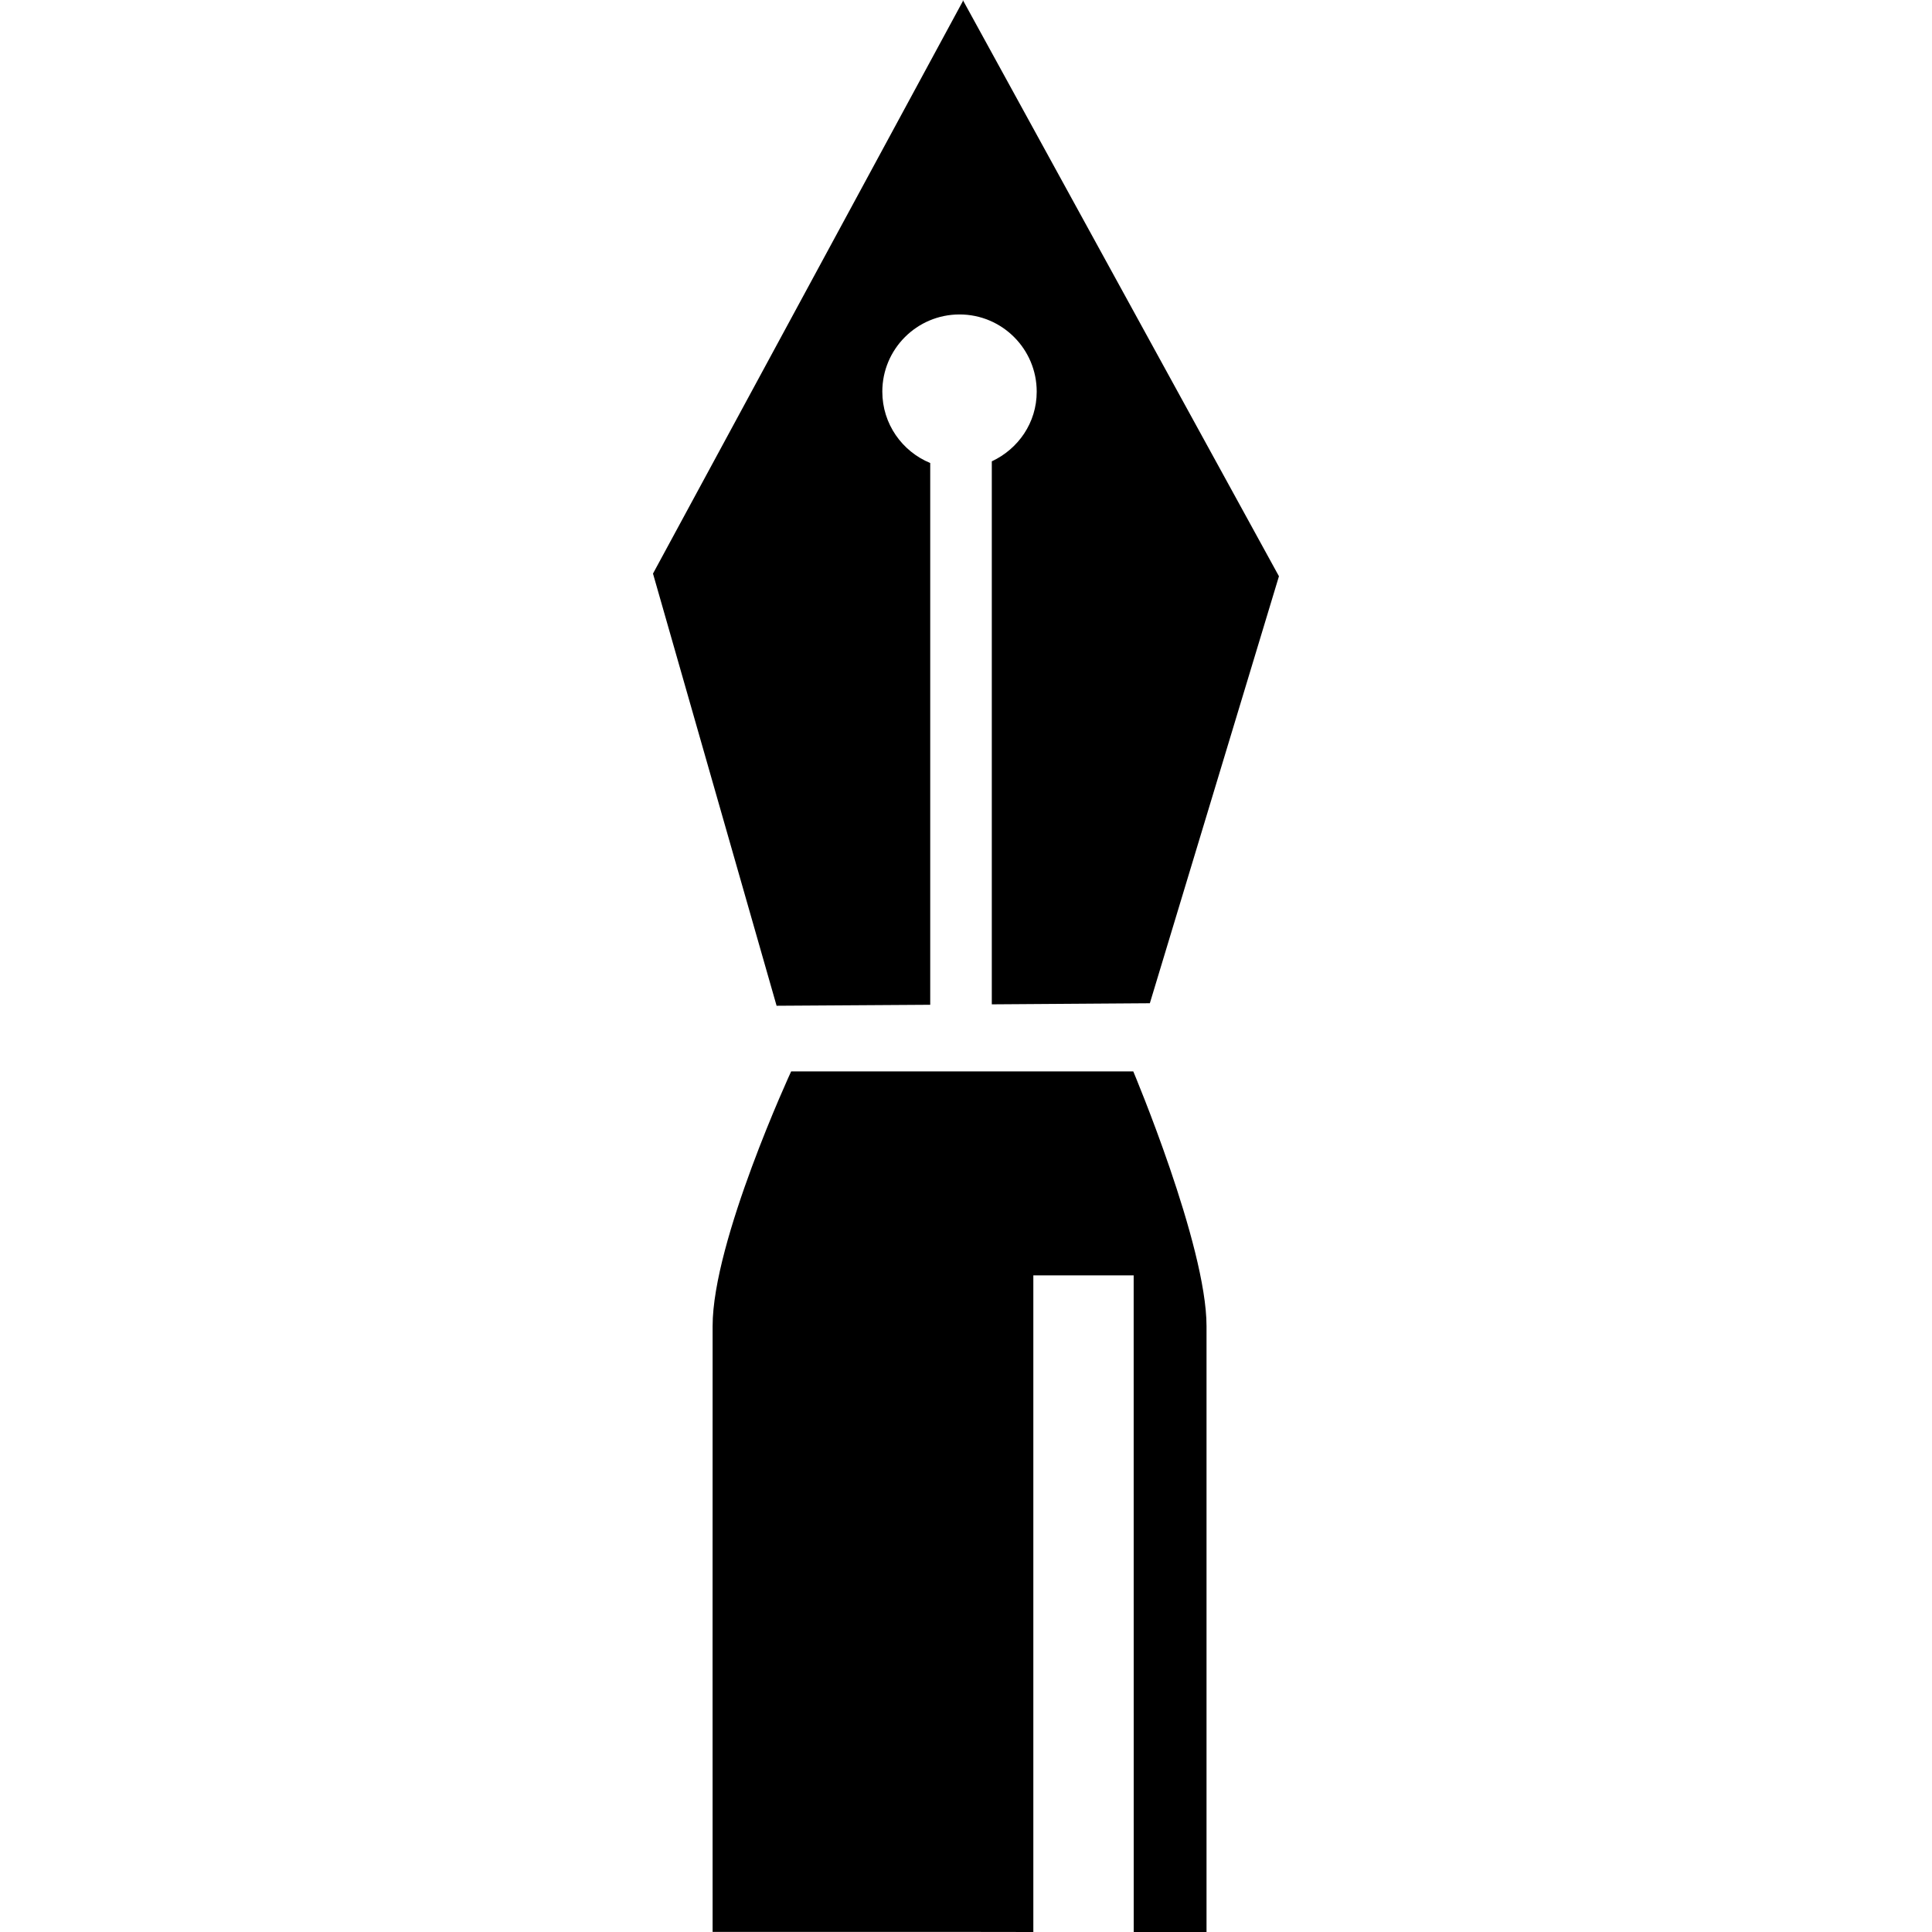
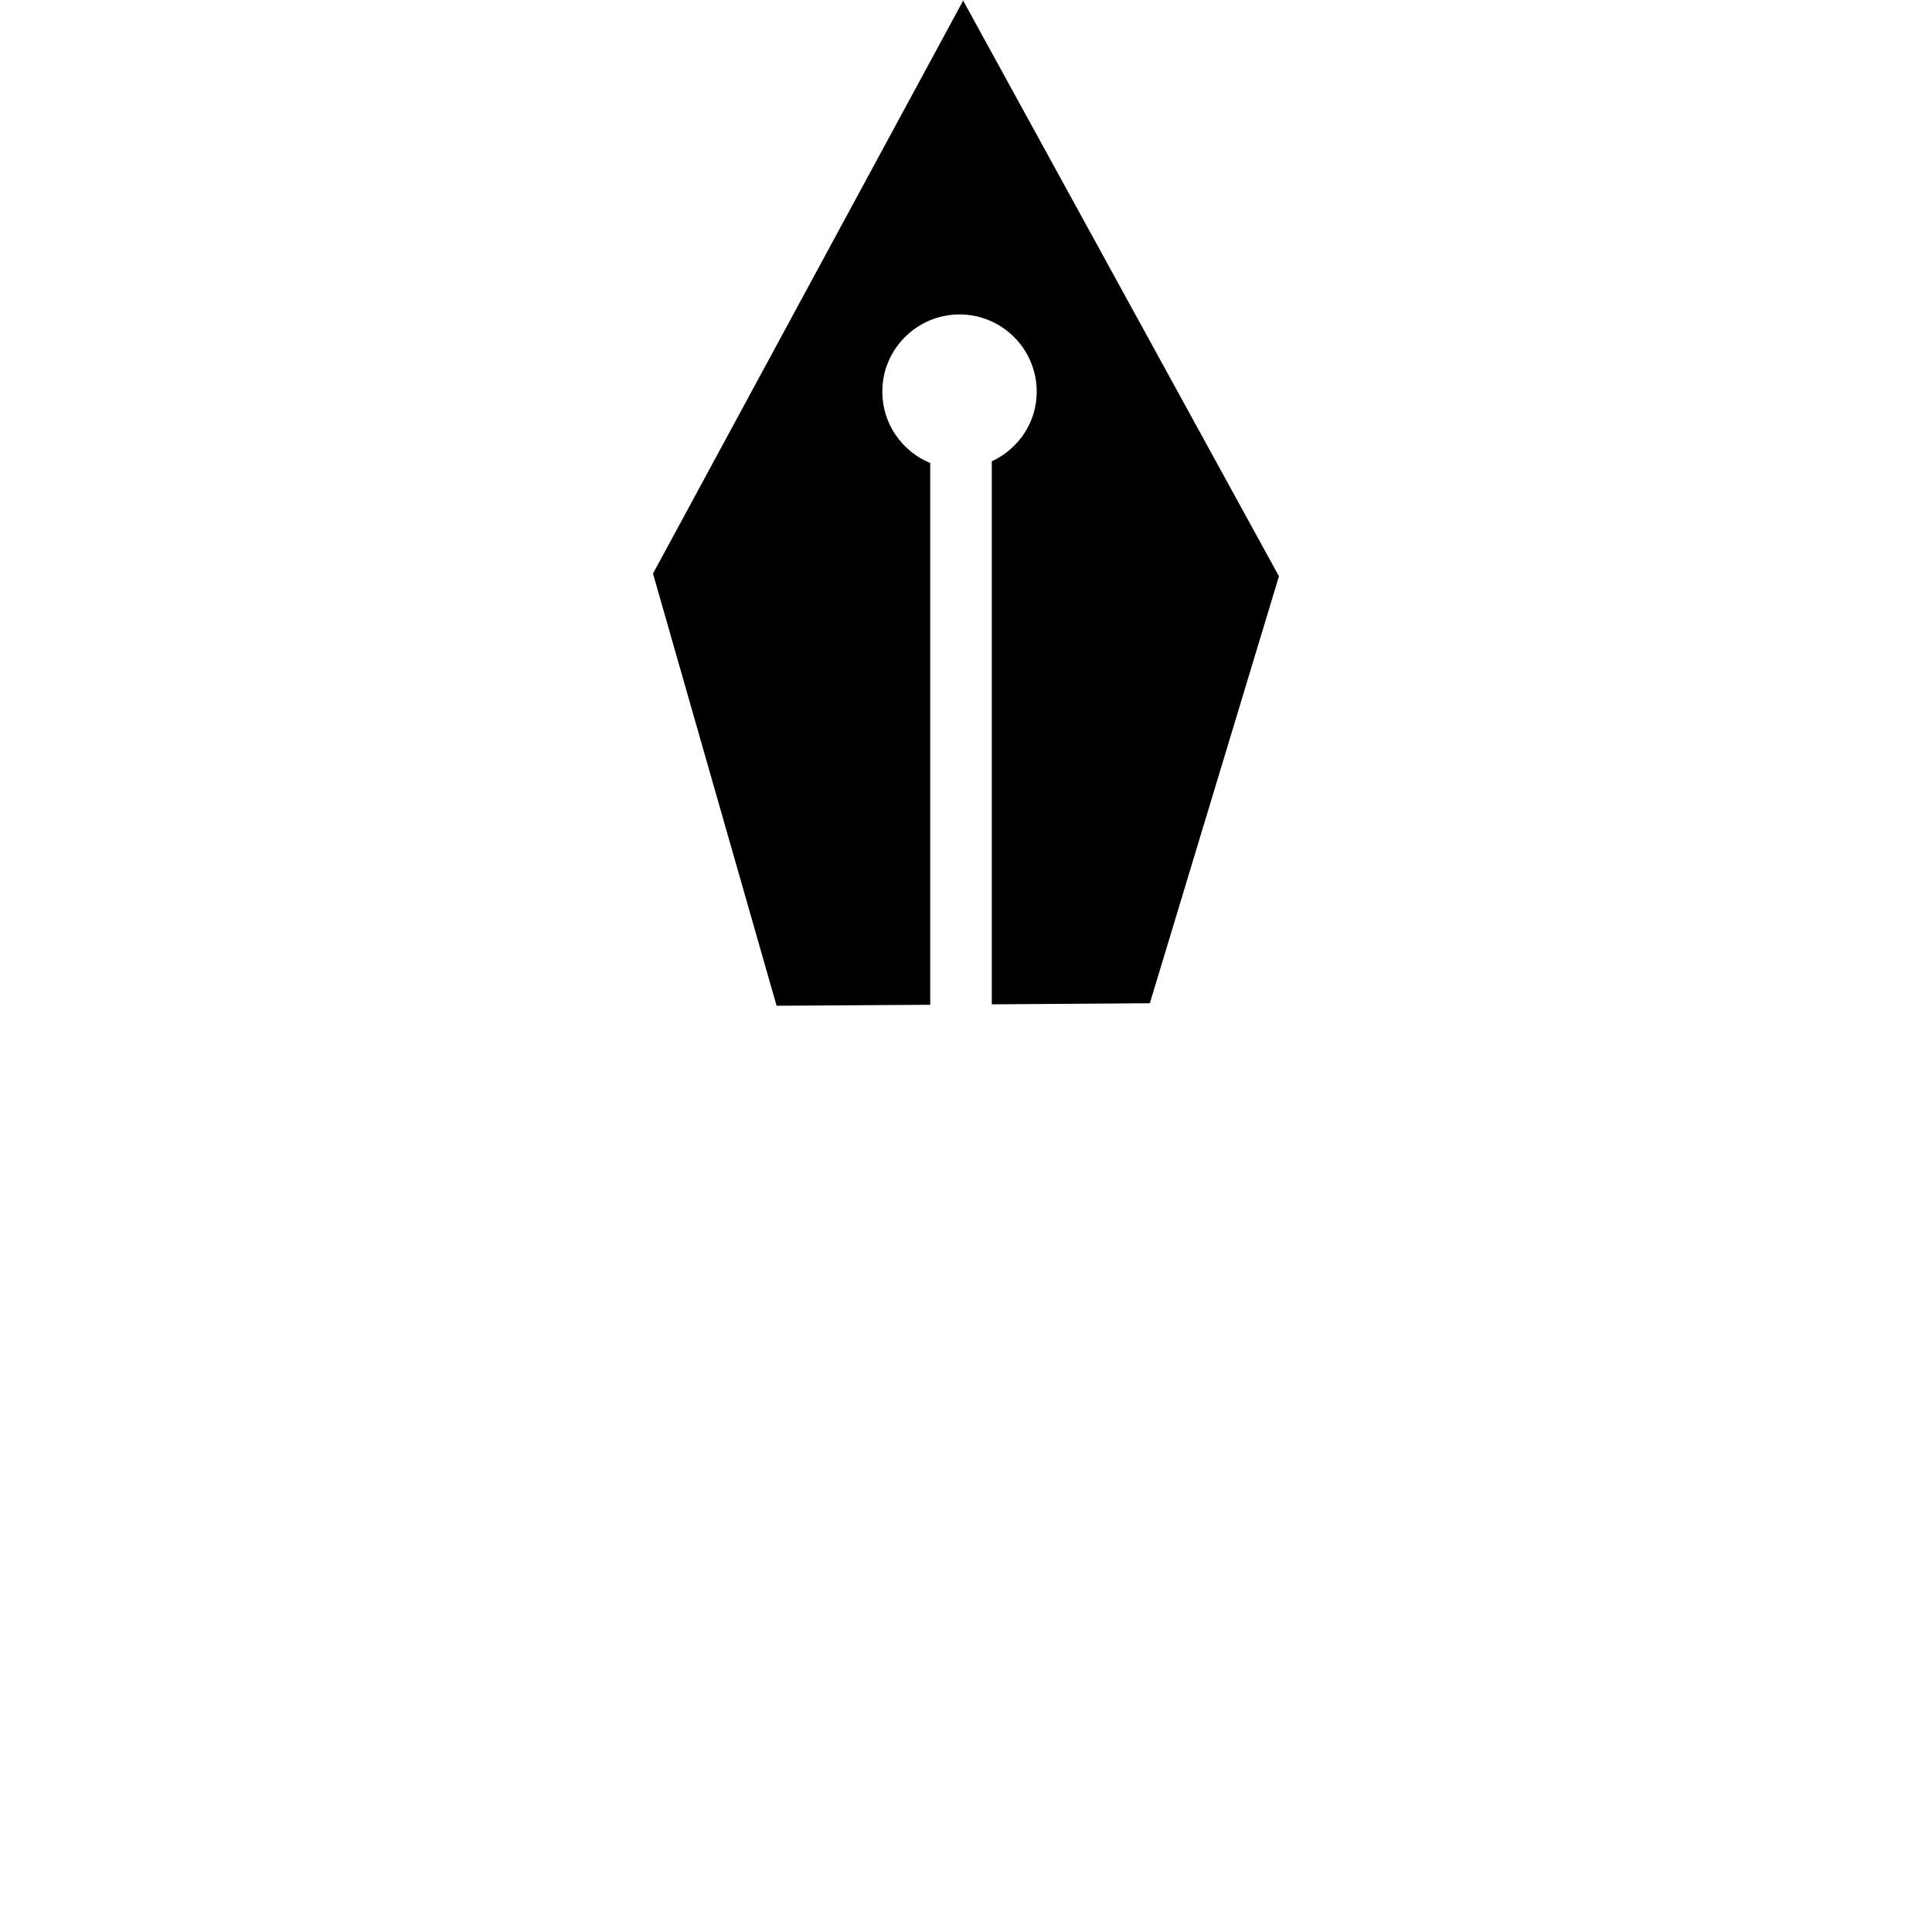
<svg xmlns="http://www.w3.org/2000/svg" fill="#000000" height="800px" width="800px" version="1.1" id="Capa_1" viewBox="0 0 35.451 35.451" xml:space="preserve">
  <g>
    <path d="M14.25,18.455l2.819-0.018V8.496c-0.515-0.212-0.879-0.717-0.879-1.31c0-0.781,0.634-1.416,1.417-1.416   c0.782,0,1.416,0.635,1.416,1.416c0.001,0.57-0.339,1.053-0.824,1.279v9.964l2.9-0.02l2.369-7.835L17.667,0v0.023l-5.685,10.502   L14.25,18.455z" />
-     <path d="M20.795,19.66h-6.278c0,0-1.442,3.116-1.441,4.673c-0.002,1.559,0,11.116,0,11.116h4.532l1.353,0.002V23.402h1.841   l0.001,12.049h1.336c0,0,0.001-9.63,0-11.117C22.139,22.848,20.795,19.66,20.795,19.66z" />
    <g>
	</g>
    <g>
	</g>
    <g>
	</g>
    <g>
	</g>
    <g>
	</g>
    <g>
	</g>
    <g>
	</g>
    <g>
	</g>
    <g>
	</g>
    <g>
	</g>
    <g>
	</g>
    <g>
	</g>
    <g>
	</g>
    <g>
	</g>
    <g>
	</g>
  </g>
</svg>